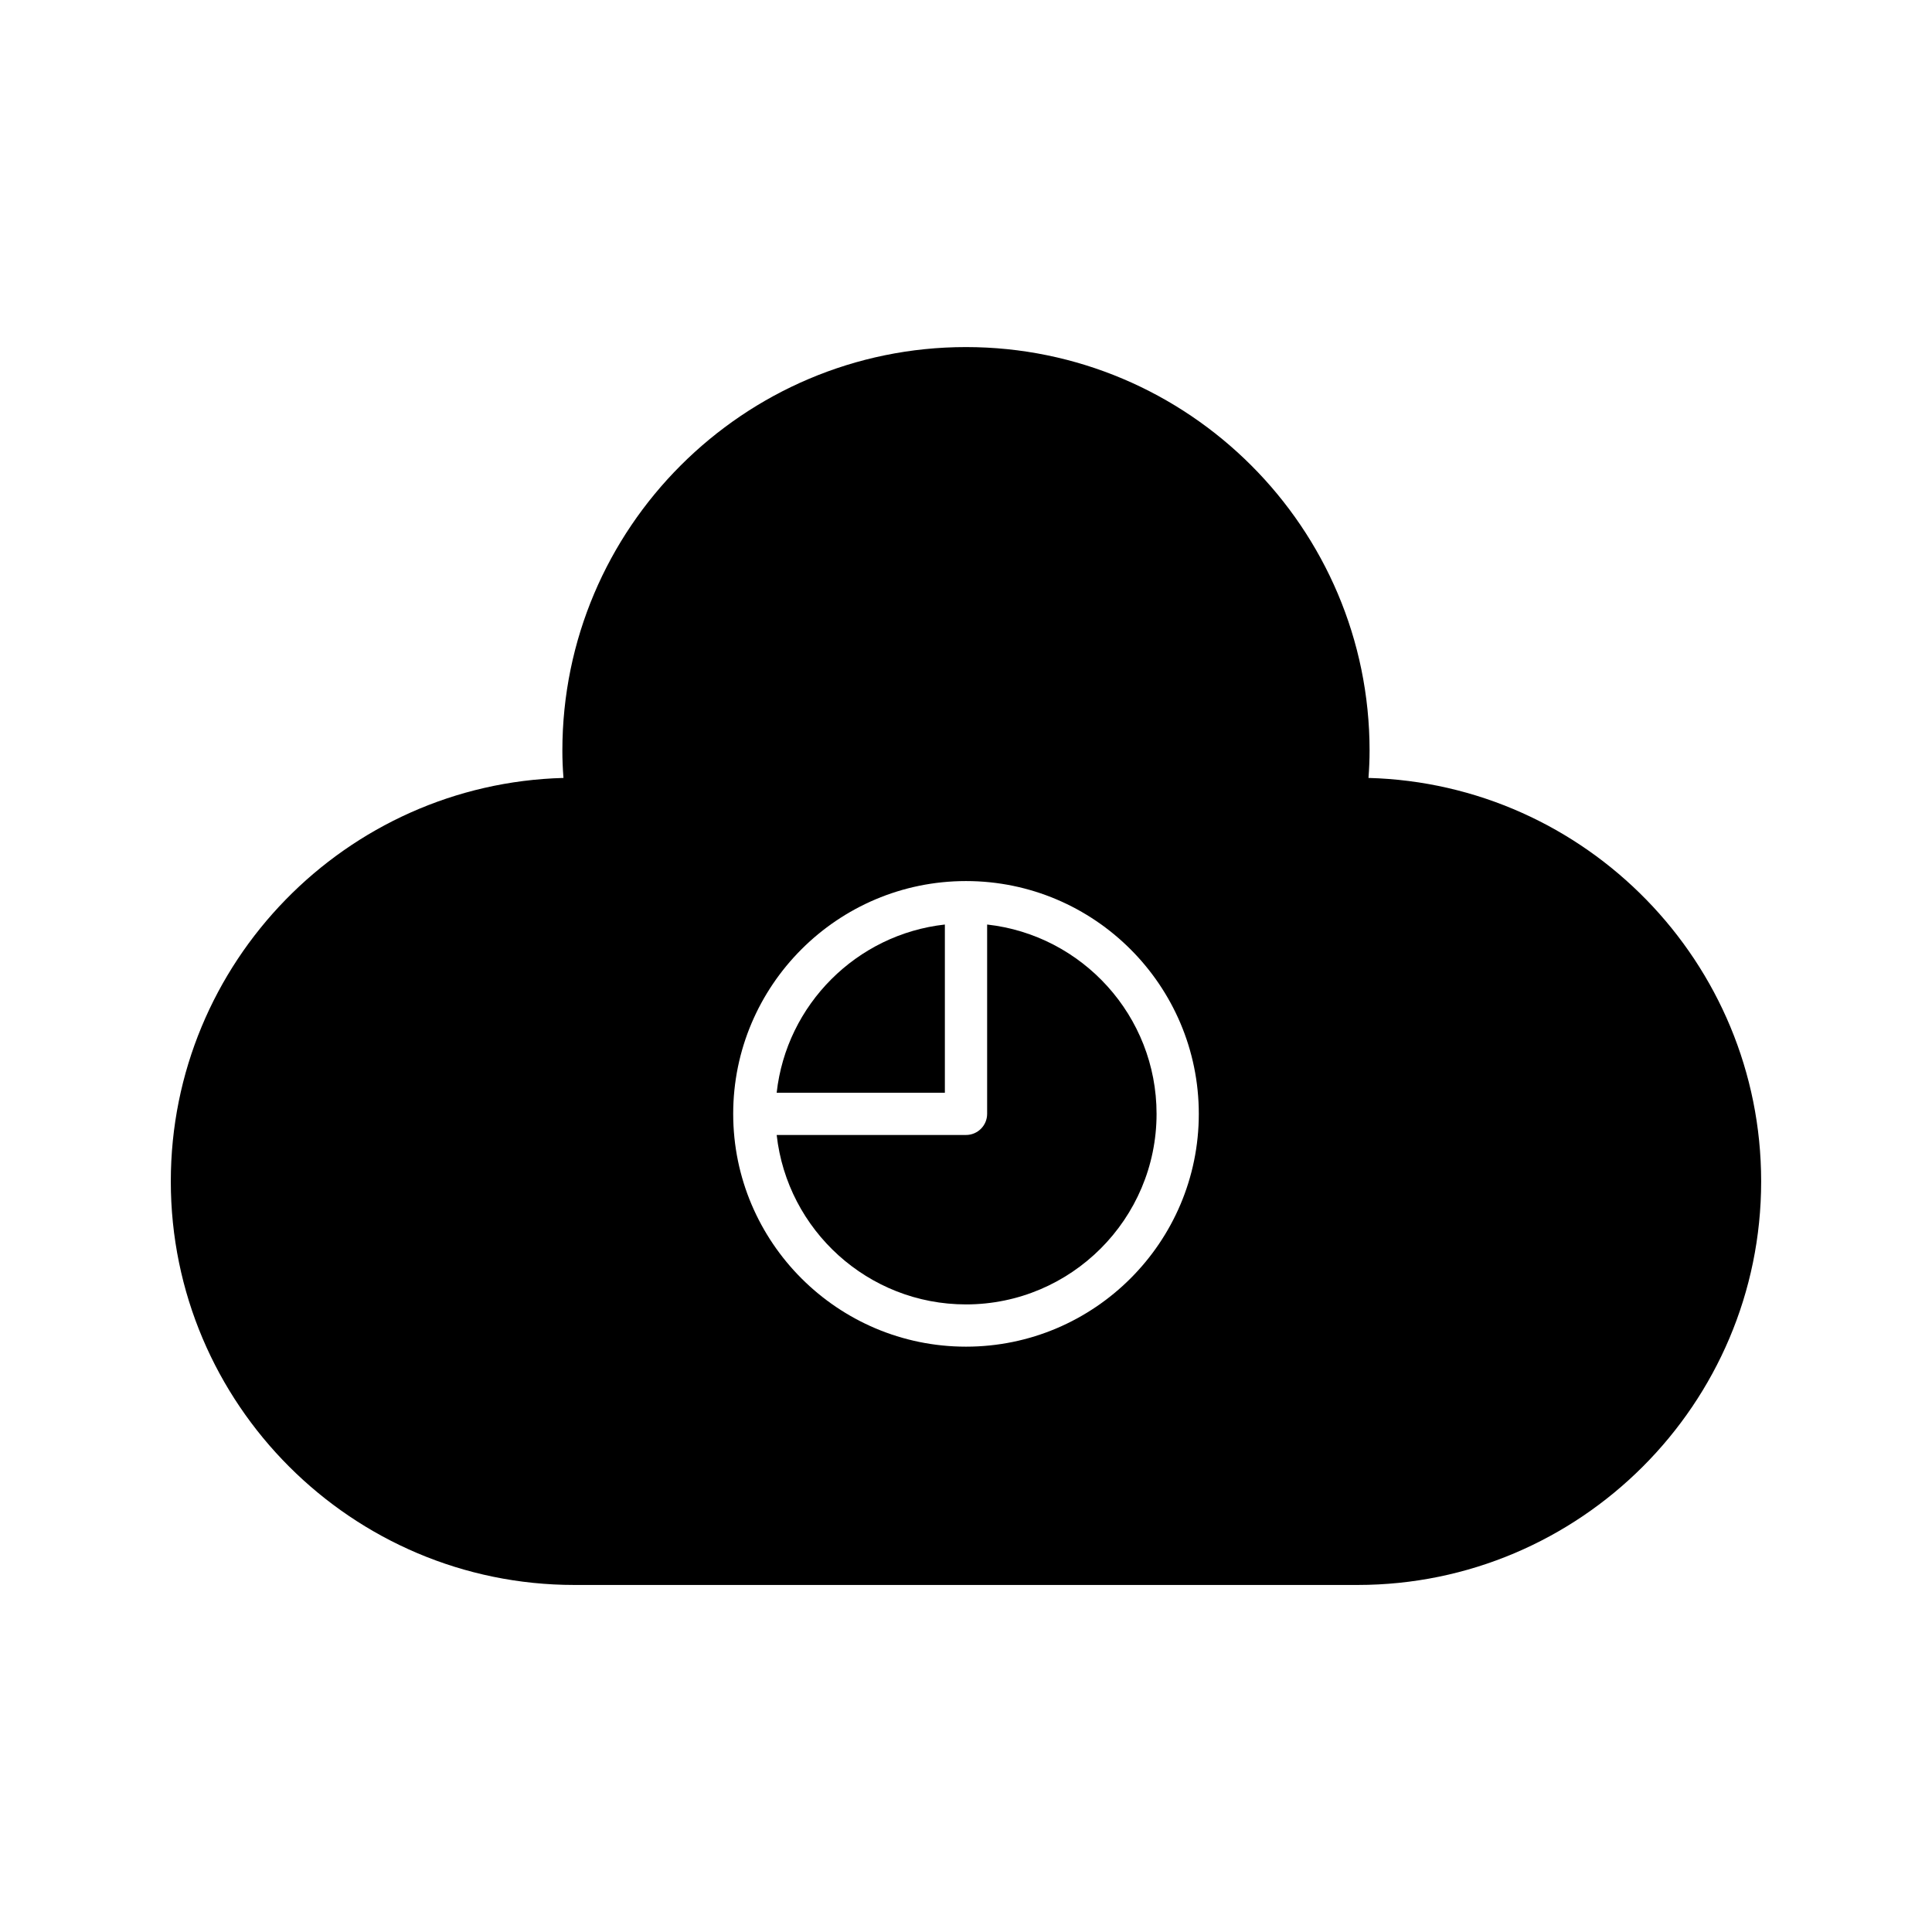
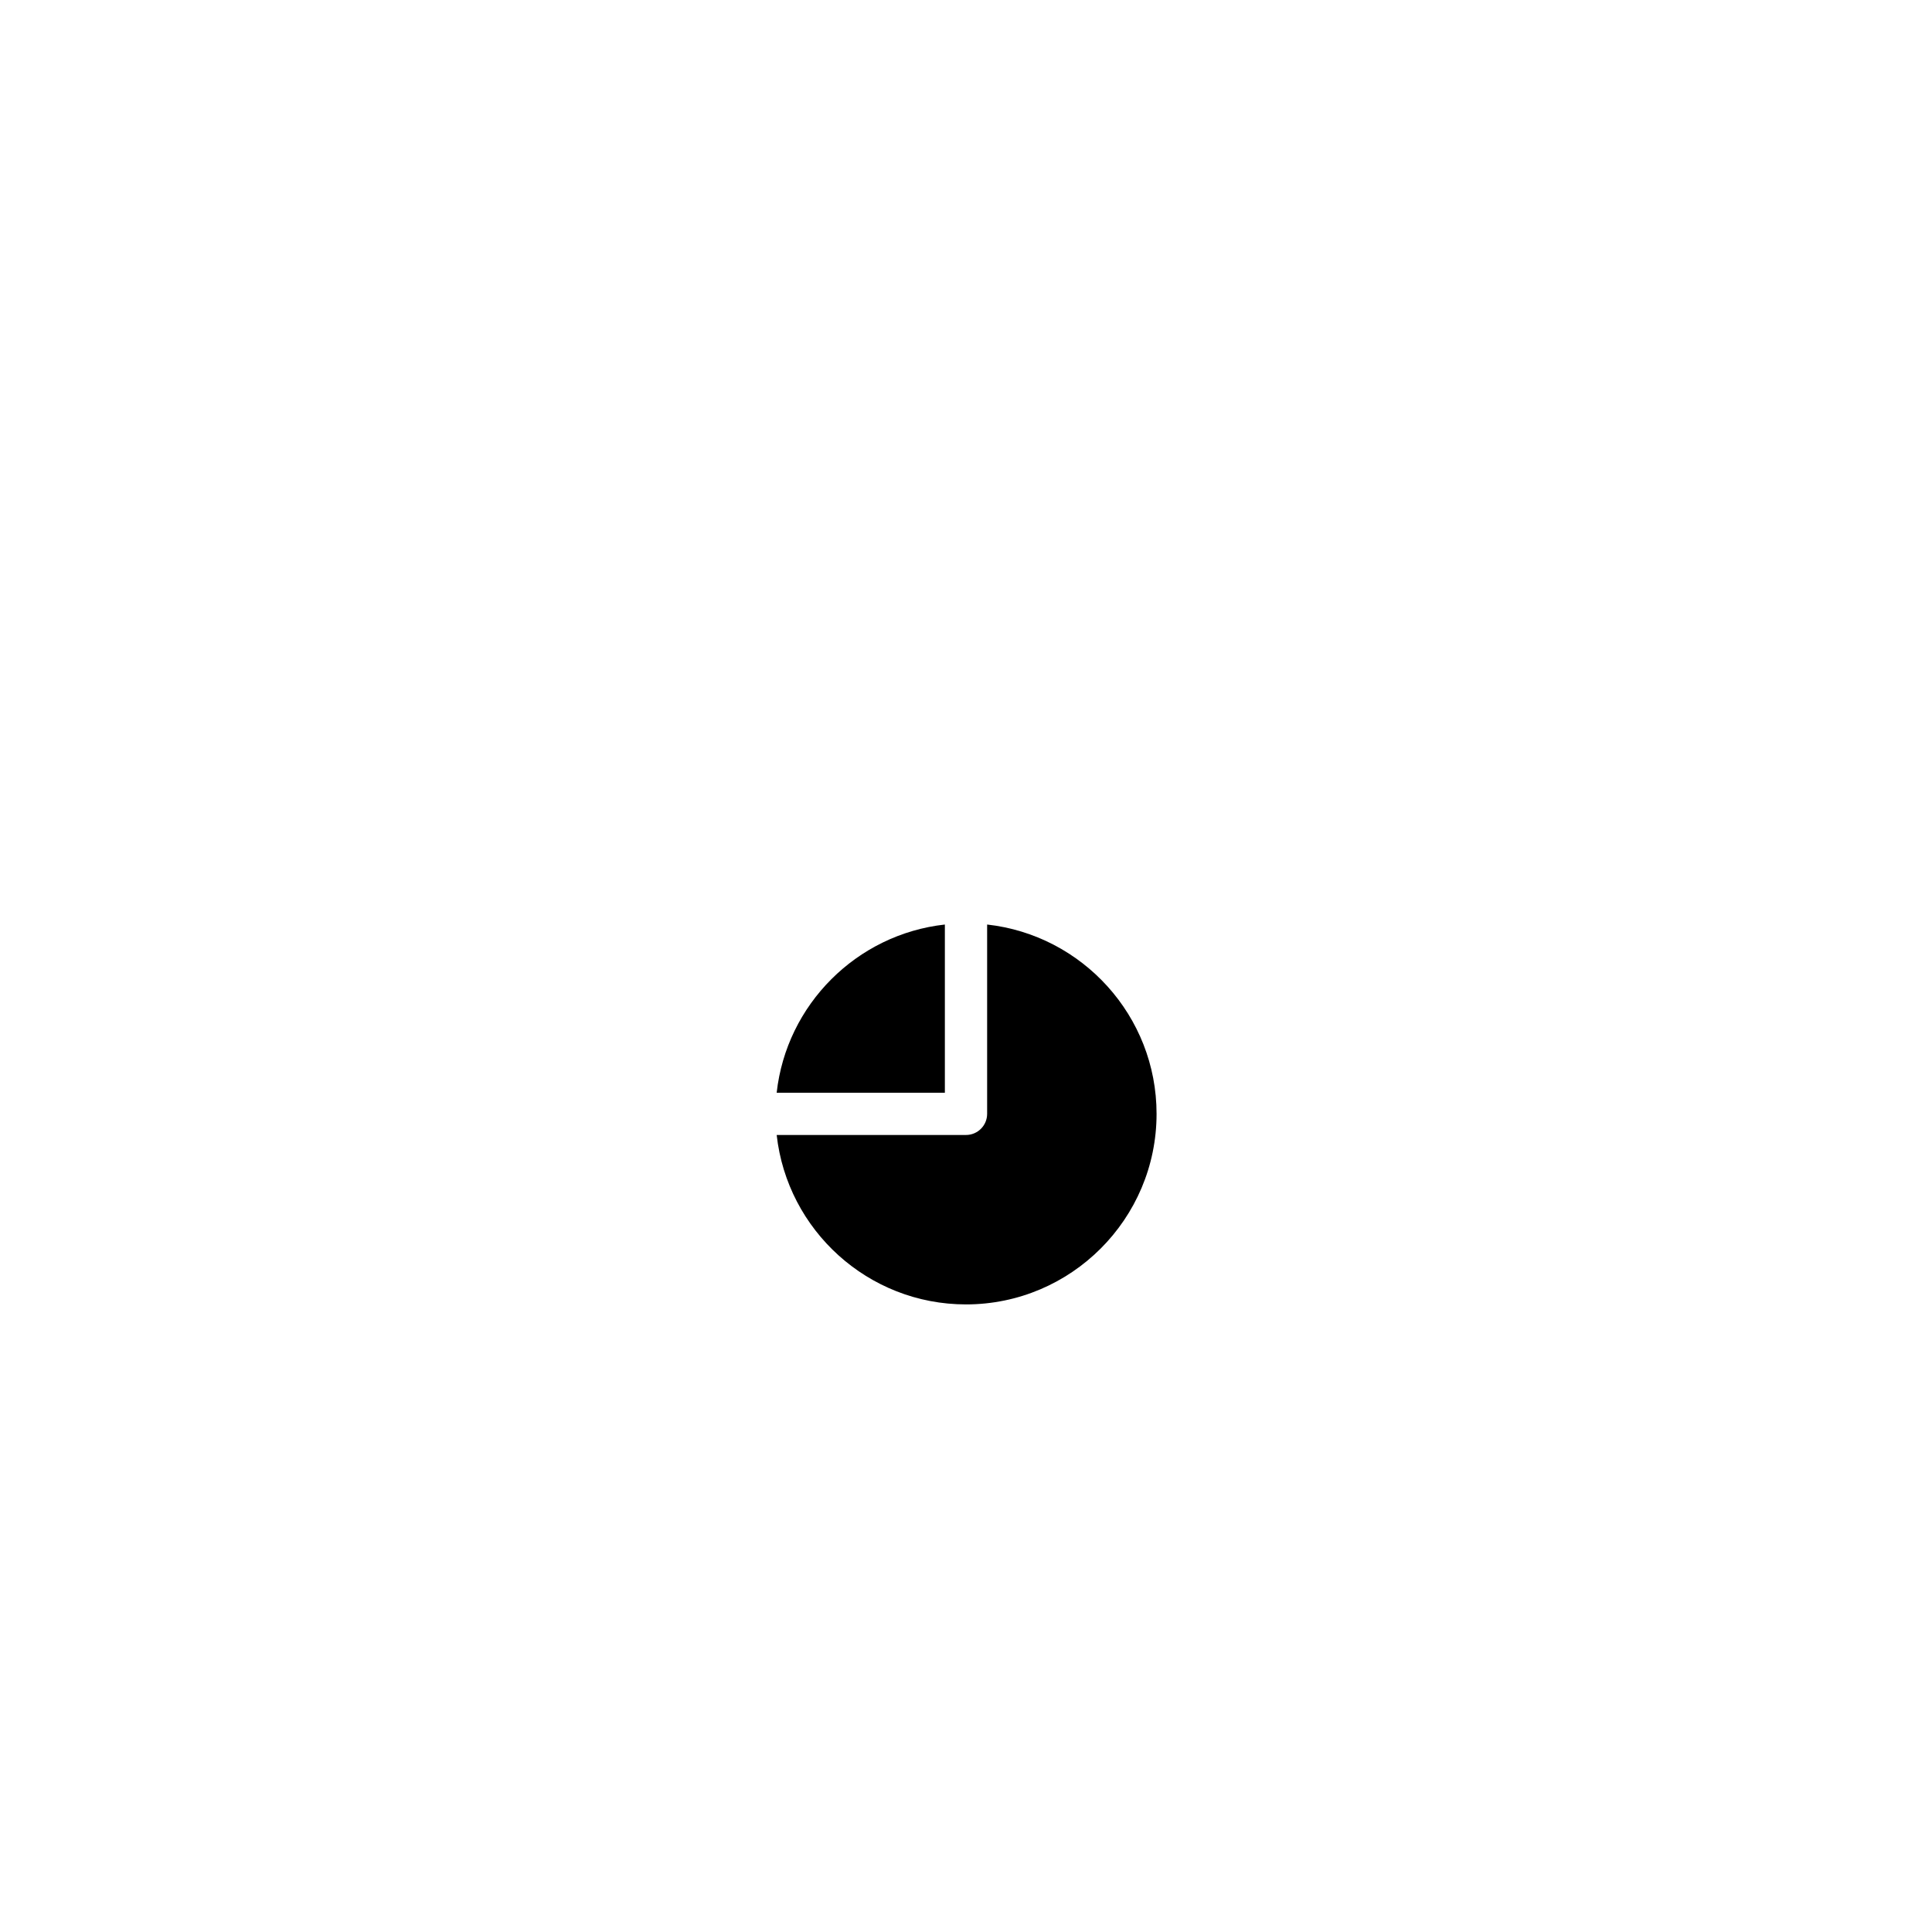
<svg xmlns="http://www.w3.org/2000/svg" fill="#000000" width="800px" height="800px" version="1.1" viewBox="144 144 512 512">
  <g>
    <path d="m405.6 389.01v50.172c0 3.09-2.508 5.598-5.598 5.598h-50.172c2.793 25.219 24.219 44.902 50.172 44.902 27.848 0 50.5-22.652 50.5-50.5 0-25.953-19.684-47.375-44.902-50.172z" />
    <path d="m394.4 389.01c-23.379 2.594-41.984 21.195-44.574 44.574h44.574z" />
-     <path d="m506.66 350.16c0.195-2.535 0.293-4.906 0.293-7.231 0-58.977-47.98-106.95-106.96-106.95-58.977 0-106.96 47.977-106.96 106.95 0 2.324 0.094 4.699 0.293 7.231-57.641 1.539-104.06 48.91-104.06 106.92 0 58.973 47.98 106.95 106.96 106.95h207.54c58.973 0 106.96-47.977 106.96-106.95-0.004-58.008-46.426-105.38-104.07-106.92zm-106.66 150.72c-34.02 0-61.695-27.68-61.695-61.695-0.004-34.02 27.676-61.695 61.695-61.695s61.695 27.68 61.695 61.699c0 34.016-27.68 61.691-61.695 61.691z" />
  </g>
</svg>